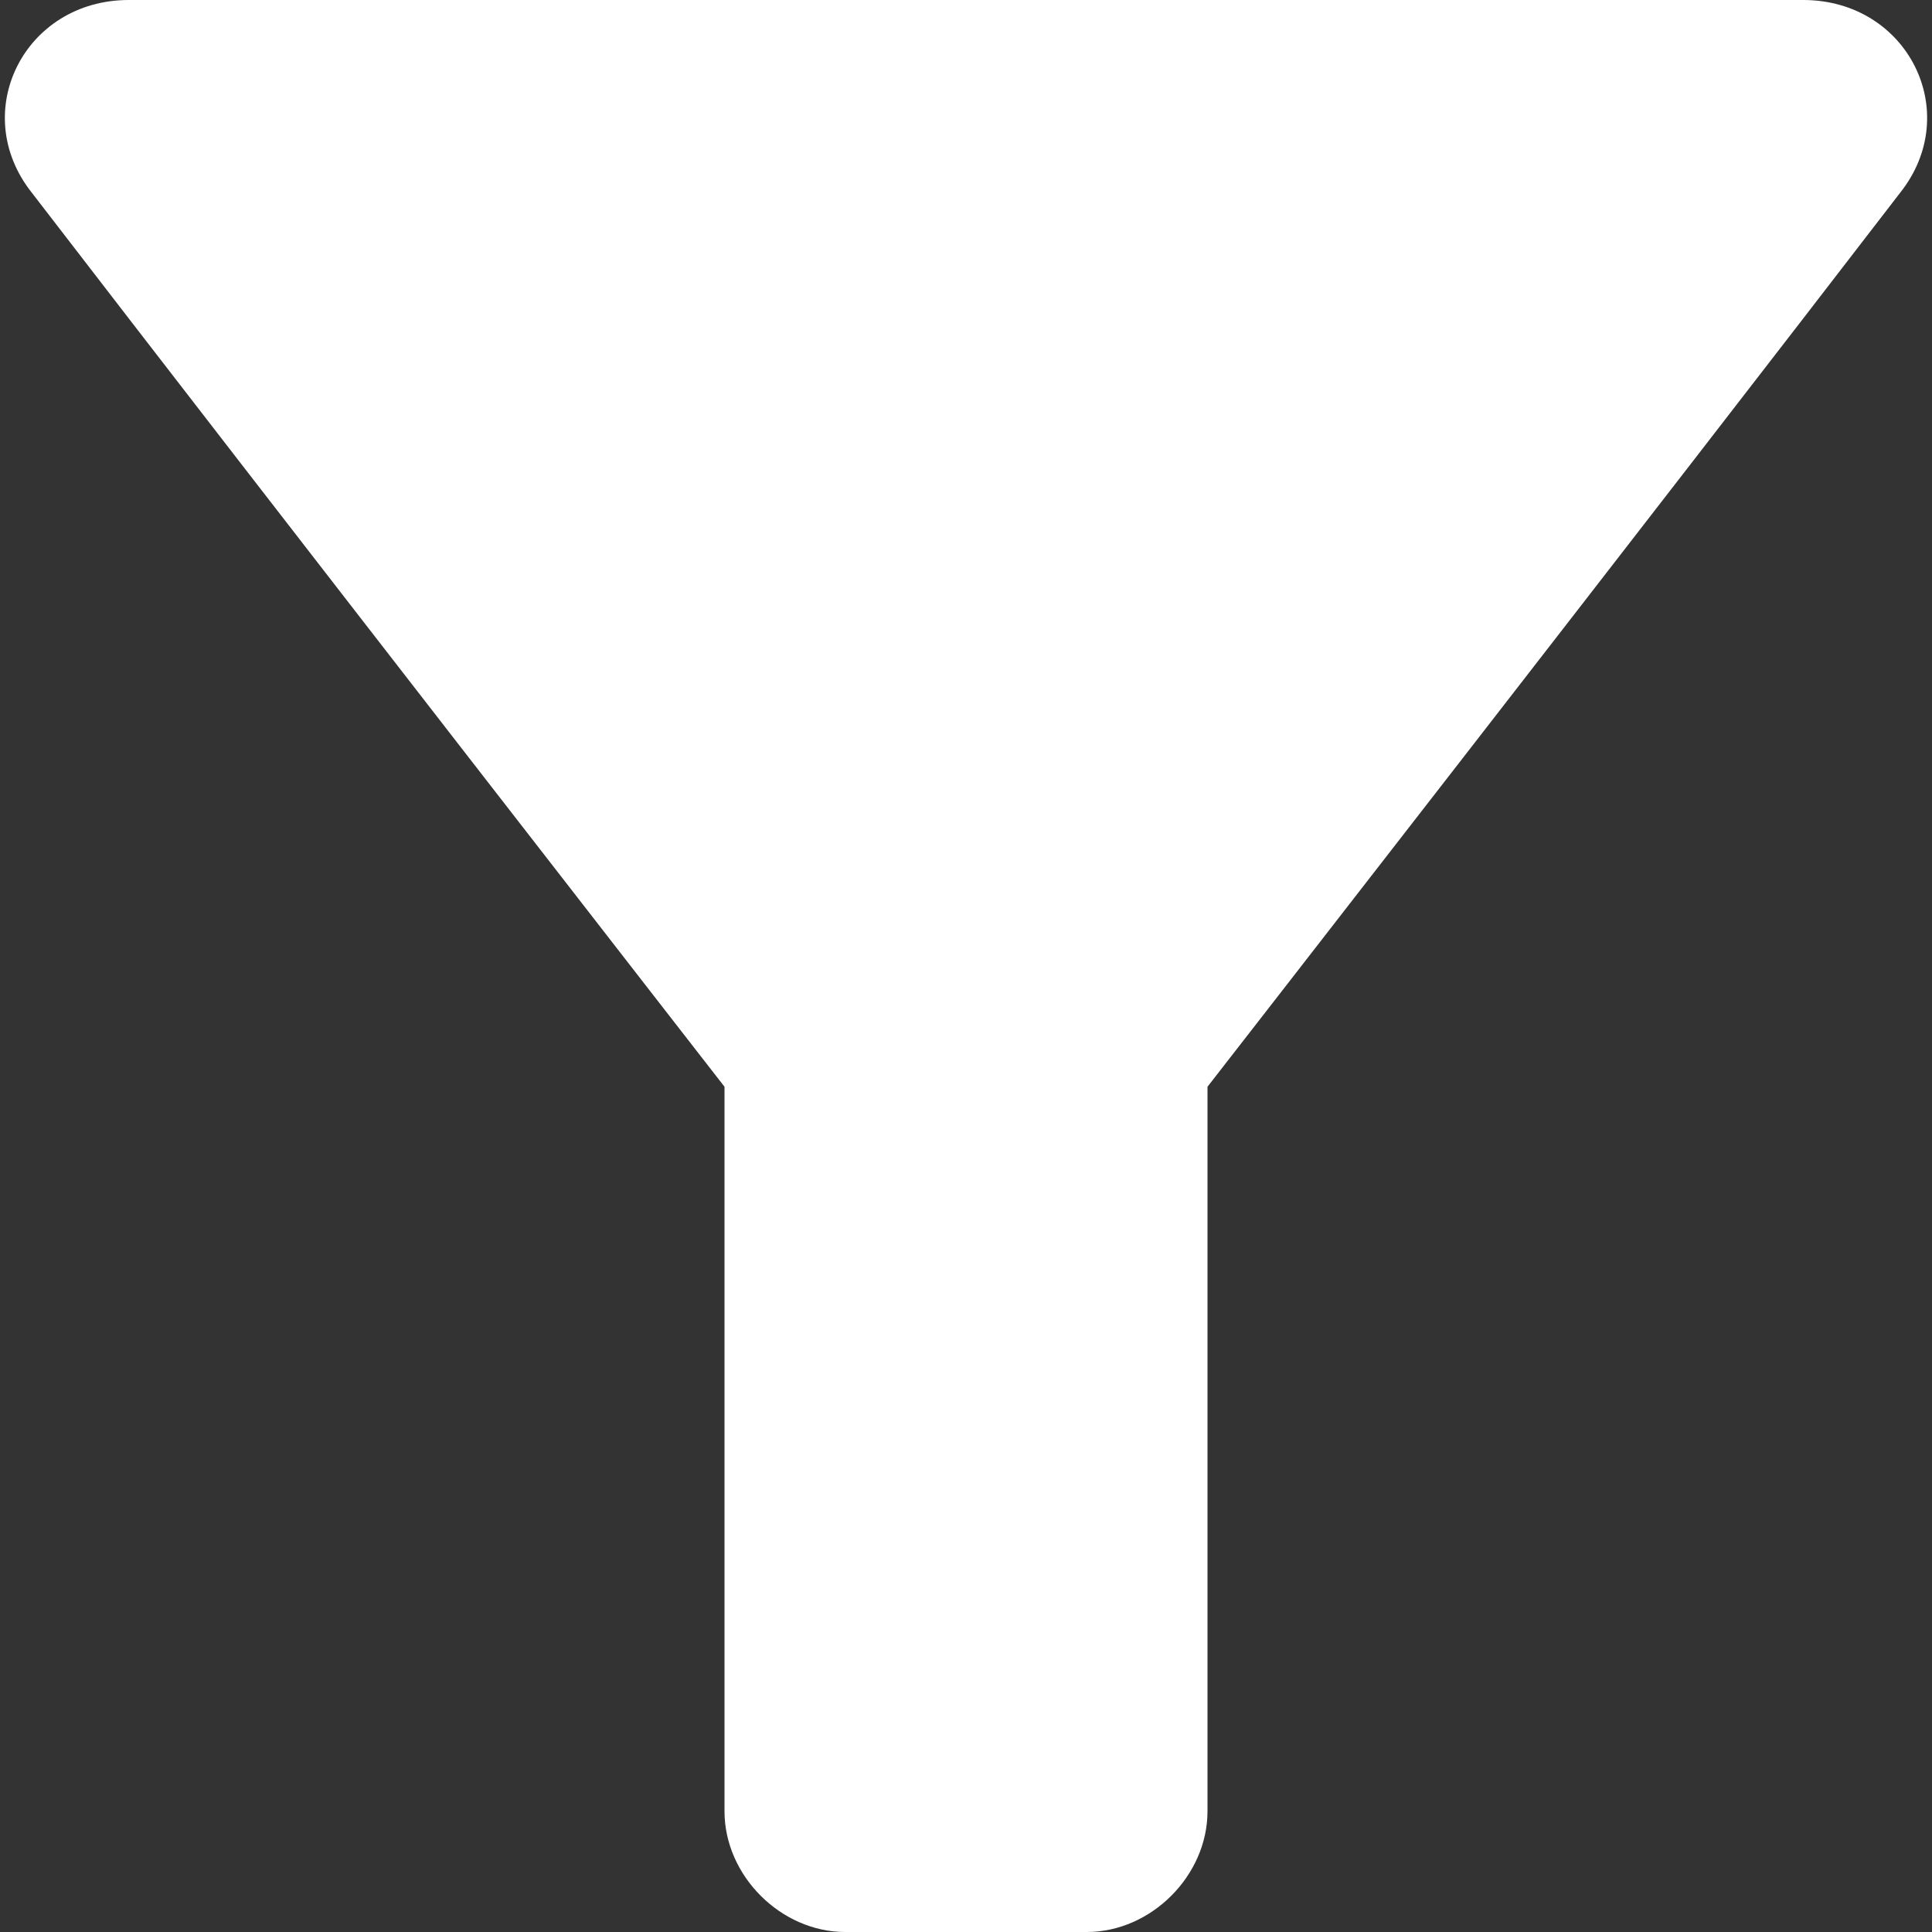
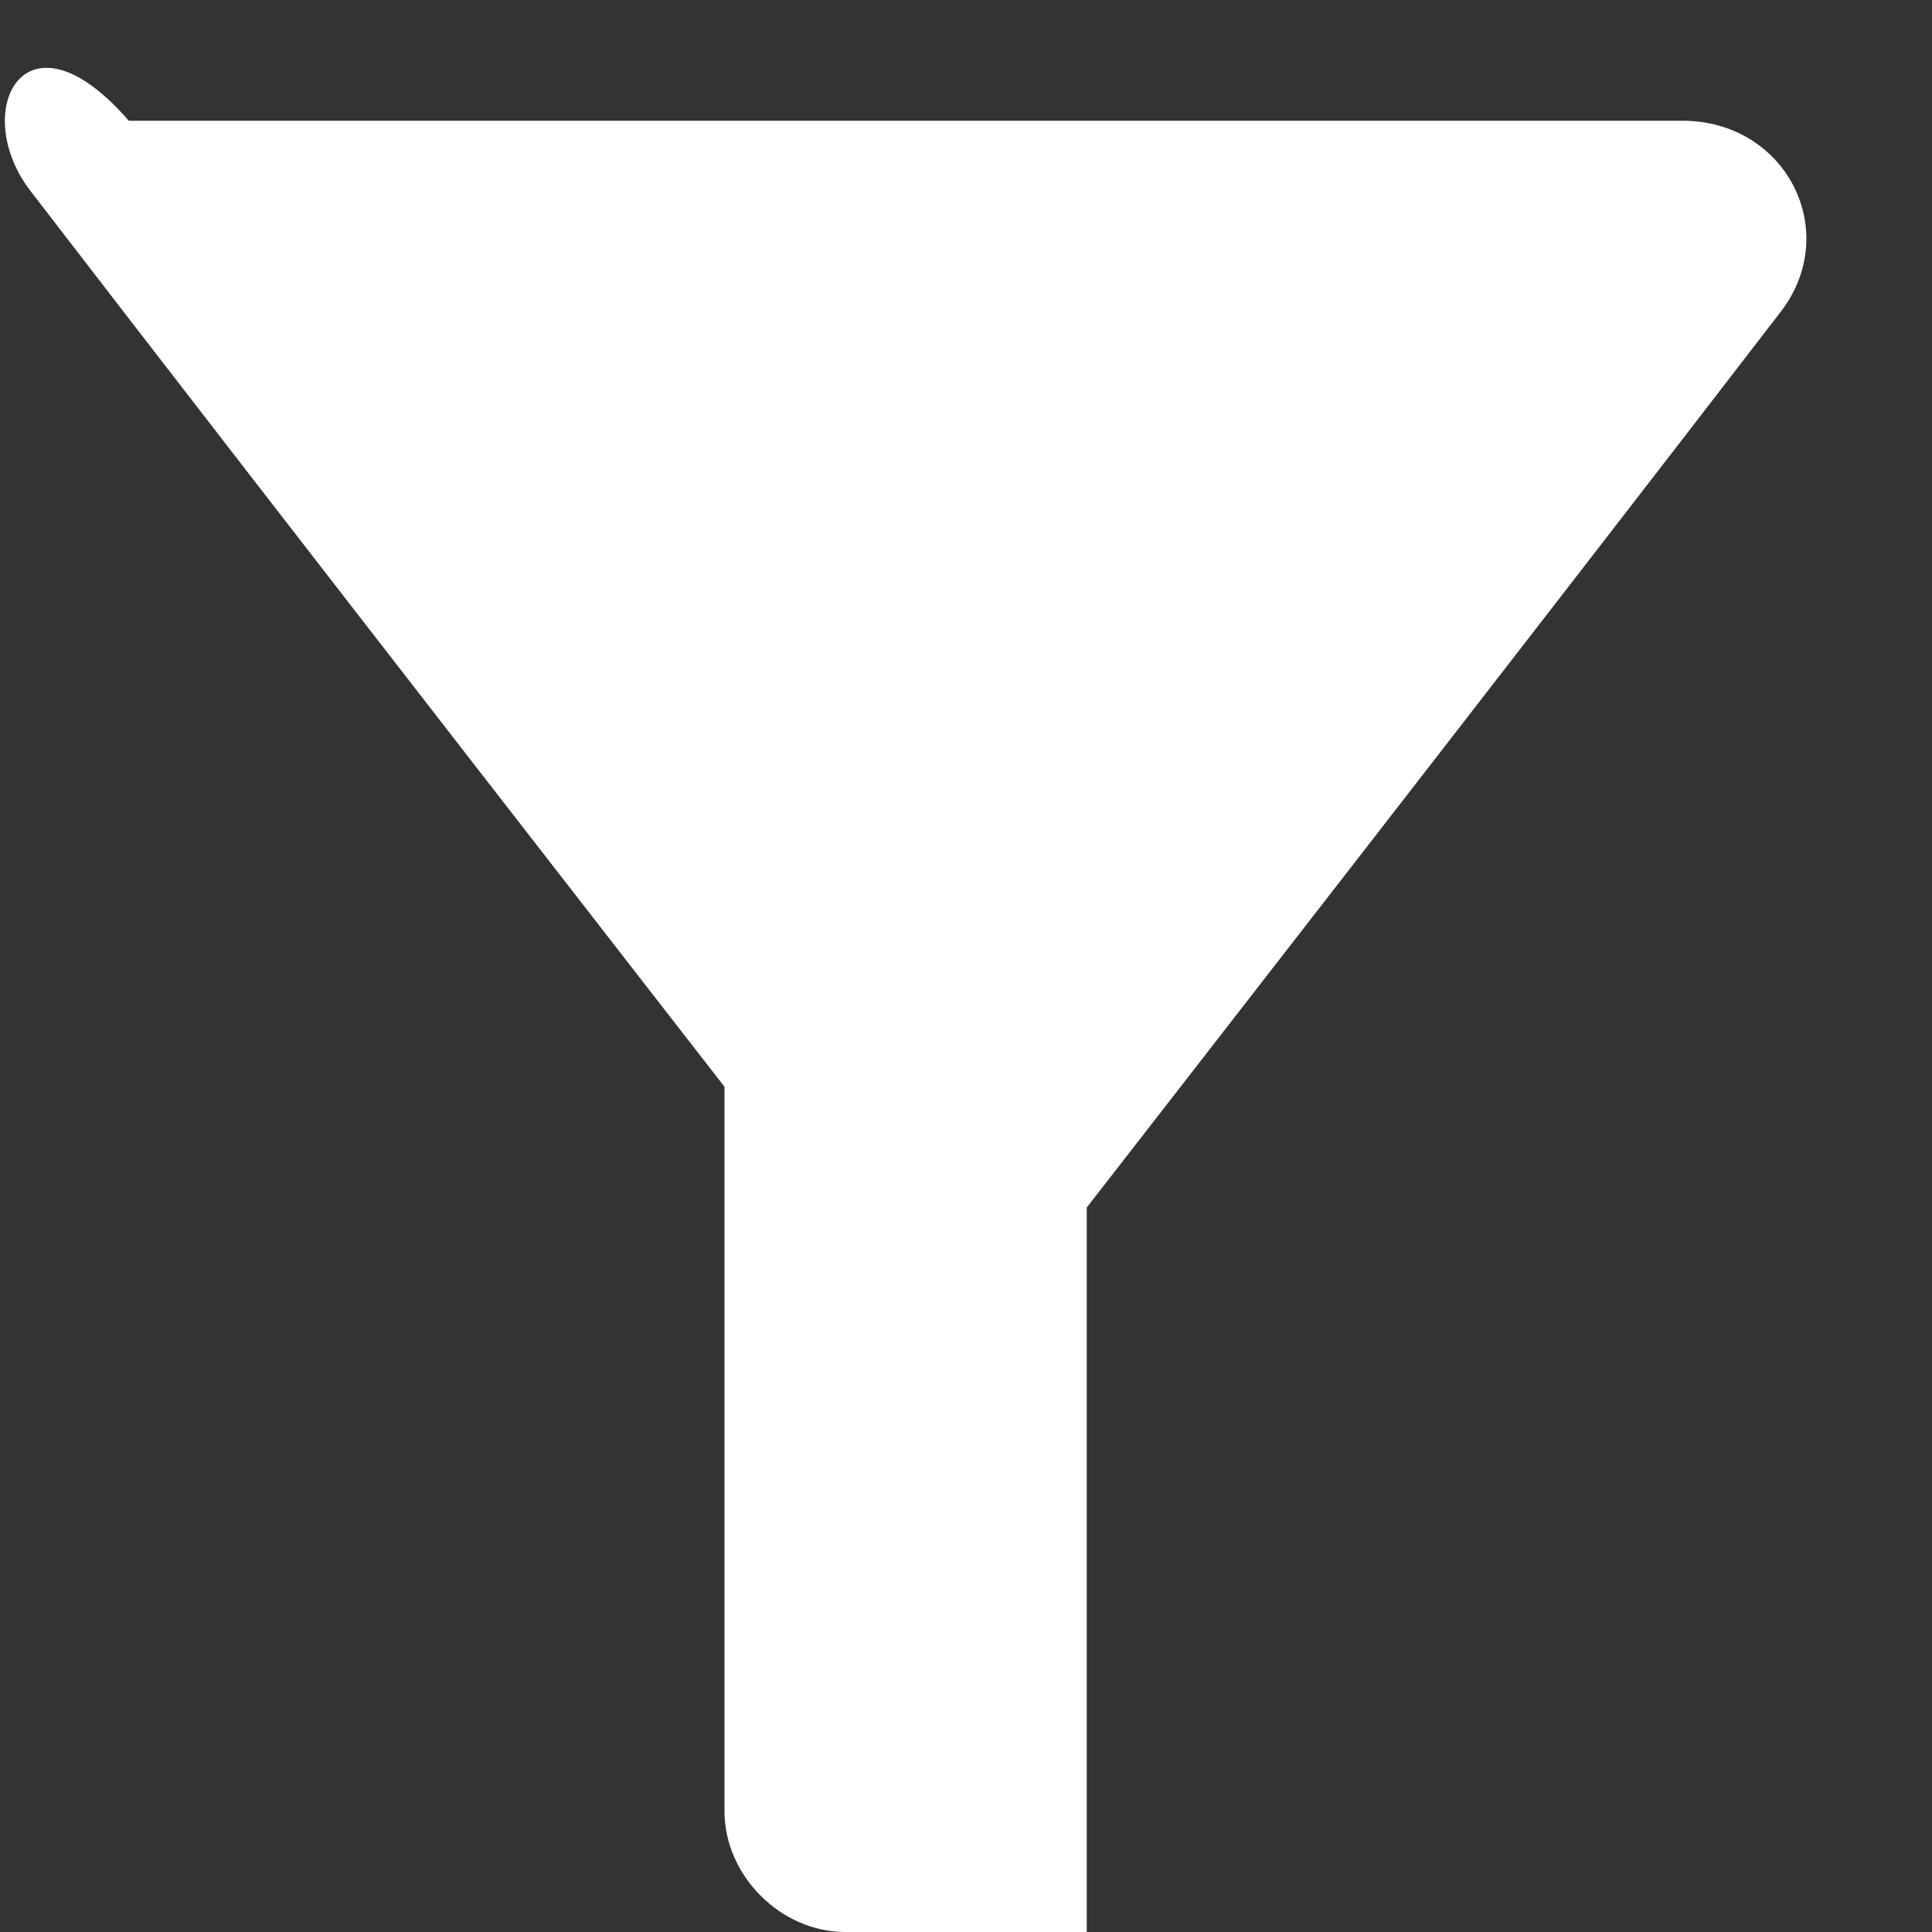
<svg xmlns="http://www.w3.org/2000/svg" version="1.1" id="Livello_1" x="0px" y="0px" viewBox="0 0 24 24" style="enable-background:new 0 0 24 24;" xml:space="preserve">
  <rect x="0" y="0" width="24" height="24" fill="#333333" stroke="none" />
  <style type="text/css">
	.st0{fill:#FFFFFF;}
</style>
-   <path class="st0" d="M0.4,2.4C3.4,6.3,9,13.5,9,13.5v9c0,0.8,0.7,1.5,1.5,1.5h3c0.8,0,1.5-0.7,1.5-1.5v-9c0,0,5.6-7.2,8.6-11.1  c0.8-1,0.1-2.4-1.2-2.4H1.6C0.3,0-0.4,1.4,0.4,2.4z" />
+   <path class="st0" d="M0.4,2.4C3.4,6.3,9,13.5,9,13.5v9c0,0.8,0.7,1.5,1.5,1.5h3v-9c0,0,5.6-7.2,8.6-11.1  c0.8-1,0.1-2.4-1.2-2.4H1.6C0.3,0-0.4,1.4,0.4,2.4z" />
</svg>